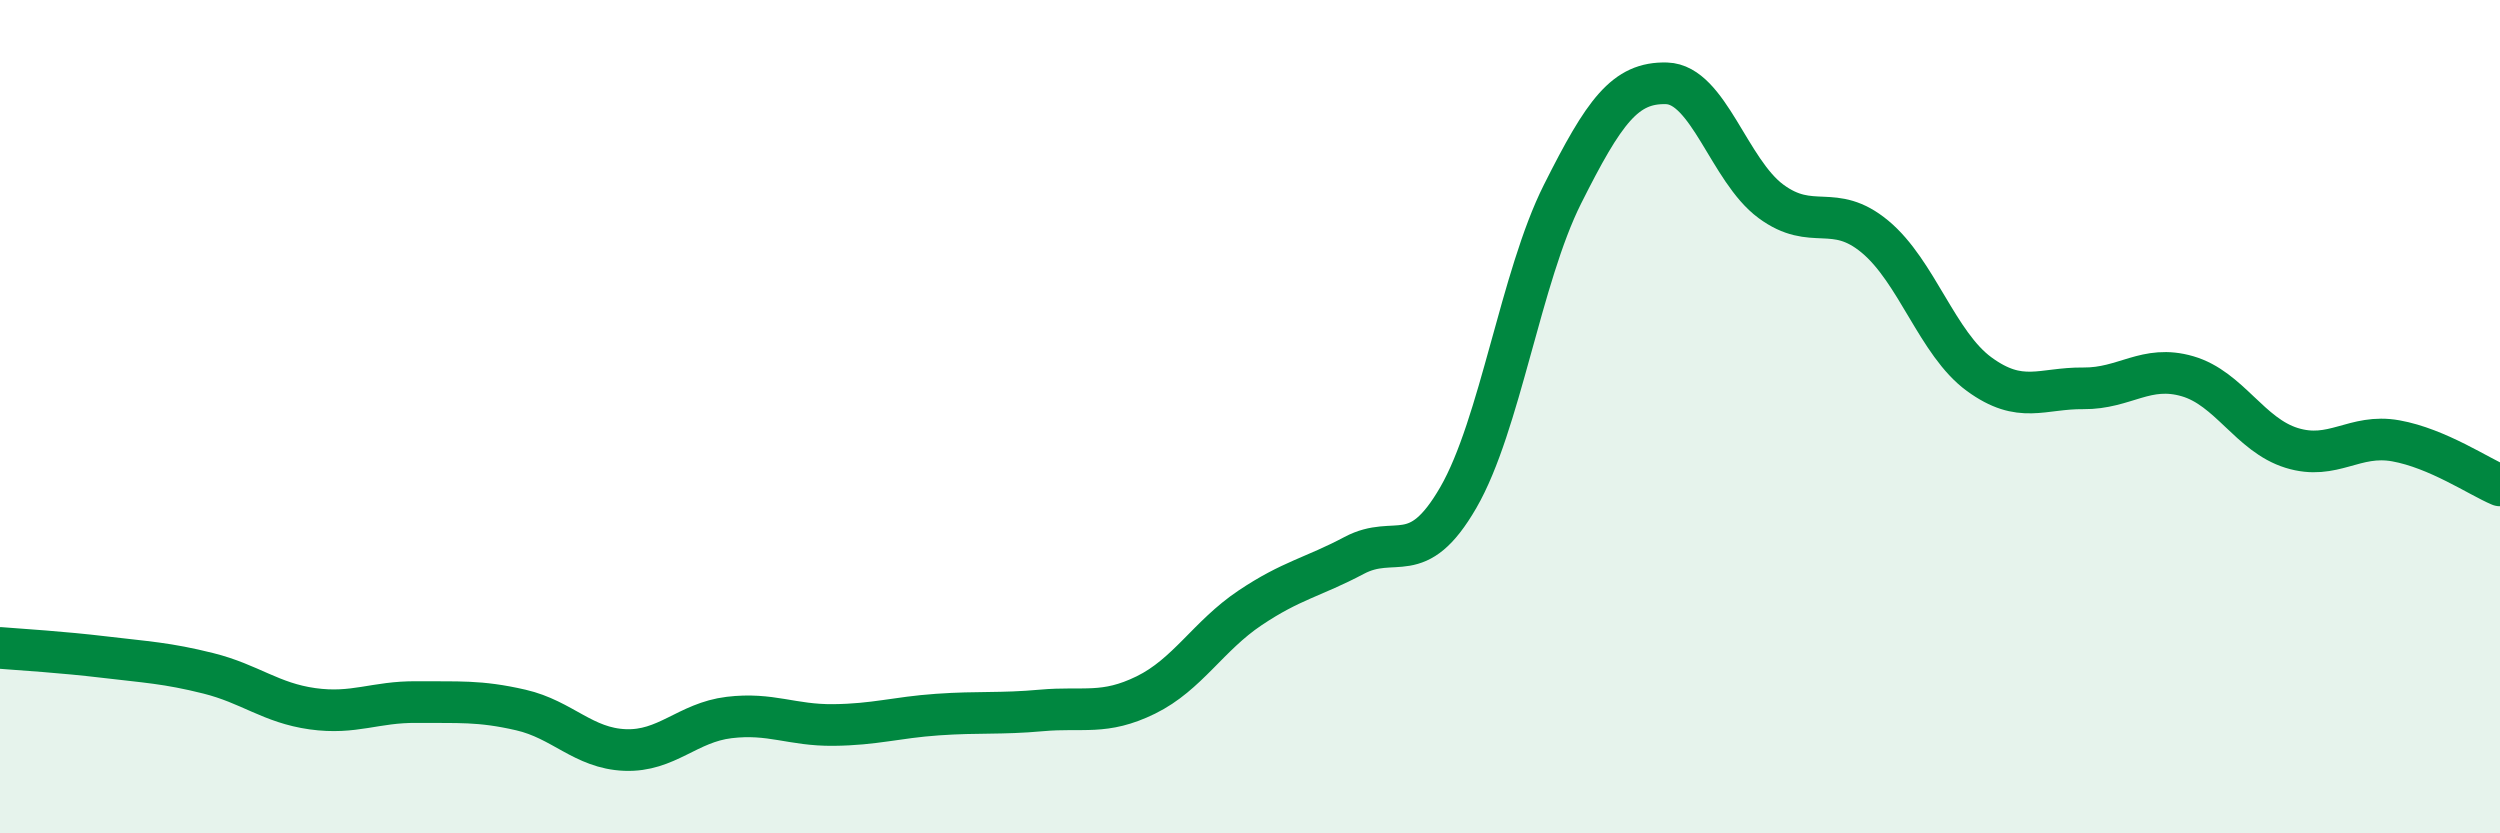
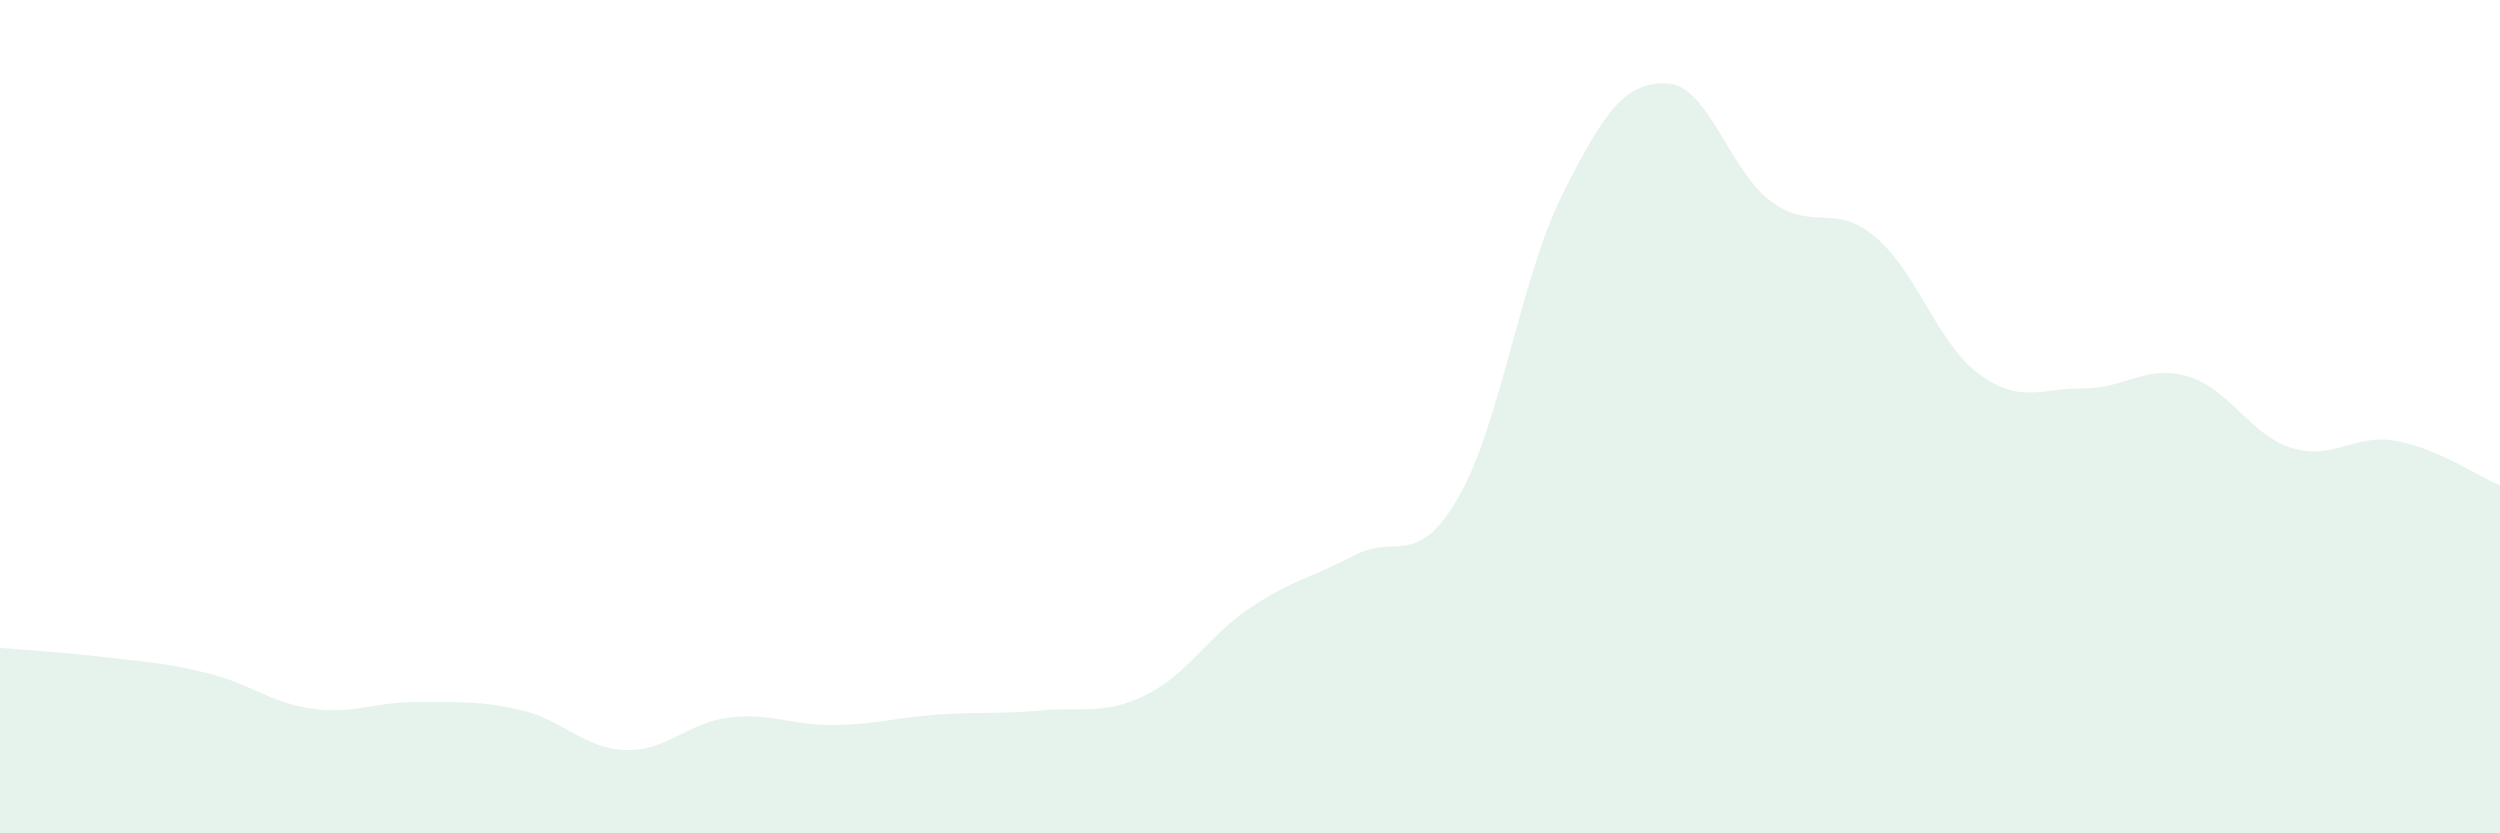
<svg xmlns="http://www.w3.org/2000/svg" width="60" height="20" viewBox="0 0 60 20">
  <path d="M 0,15.55 C 0.5,15.59 1.5,15.65 2.5,15.77 C 3.5,15.89 4,15.91 5,16.16 C 6,16.41 6.5,16.87 7.5,17.01 C 8.5,17.15 9,16.84 10,16.85 C 11,16.86 11.5,16.81 12.5,17.04 C 13.5,17.27 14,17.96 15,18 C 16,18.04 16.5,17.34 17.5,17.22 C 18.5,17.1 19,17.41 20,17.4 C 21,17.39 21.5,17.22 22.5,17.15 C 23.5,17.08 24,17.14 25,17.05 C 26,16.96 26.5,17.17 27.5,16.68 C 28.5,16.19 29,15.26 30,14.59 C 31,13.92 31.5,13.86 32.5,13.33 C 33.5,12.8 34,13.67 35,11.94 C 36,10.21 36.5,6.65 37.5,4.66 C 38.5,2.67 39,1.97 40,2 C 41,2.03 41.5,4.09 42.5,4.83 C 43.5,5.57 44,4.85 45,5.68 C 46,6.51 46.5,8.25 47.5,8.98 C 48.5,9.71 49,9.31 50,9.32 C 51,9.33 51.5,8.74 52.5,9.03 C 53.5,9.32 54,10.44 55,10.75 C 56,11.06 56.5,10.4 57.5,10.58 C 58.5,10.76 59.5,11.44 60,11.65L60 20L0 20Z" fill="#008740" opacity="0.1" stroke-linecap="round" stroke-linejoin="round" />
-   <path d="M 0,15.55 C 0.5,15.59 1.5,15.65 2.5,15.77 C 3.5,15.89 4,15.91 5,16.16 C 6,16.41 6.5,16.87 7.5,17.01 C 8.5,17.15 9,16.84 10,16.85 C 11,16.86 11.5,16.81 12.5,17.04 C 13.5,17.27 14,17.96 15,18 C 16,18.04 16.5,17.34 17.5,17.22 C 18.5,17.1 19,17.41 20,17.4 C 21,17.39 21.5,17.22 22.5,17.15 C 23.5,17.08 24,17.14 25,17.05 C 26,16.96 26.5,17.17 27.5,16.68 C 28.5,16.19 29,15.26 30,14.59 C 31,13.92 31.5,13.86 32.5,13.33 C 33.5,12.8 34,13.67 35,11.94 C 36,10.21 36.5,6.65 37.5,4.66 C 38.5,2.67 39,1.97 40,2 C 41,2.03 41.5,4.09 42.5,4.83 C 43.5,5.57 44,4.85 45,5.68 C 46,6.51 46.5,8.25 47.5,8.98 C 48.5,9.71 49,9.31 50,9.32 C 51,9.33 51.5,8.74 52.5,9.03 C 53.5,9.32 54,10.44 55,10.75 C 56,11.06 56.5,10.4 57.5,10.58 C 58.5,10.76 59.5,11.44 60,11.65" stroke="#008740" stroke-width="1" fill="none" stroke-linecap="round" stroke-linejoin="round" />
</svg>